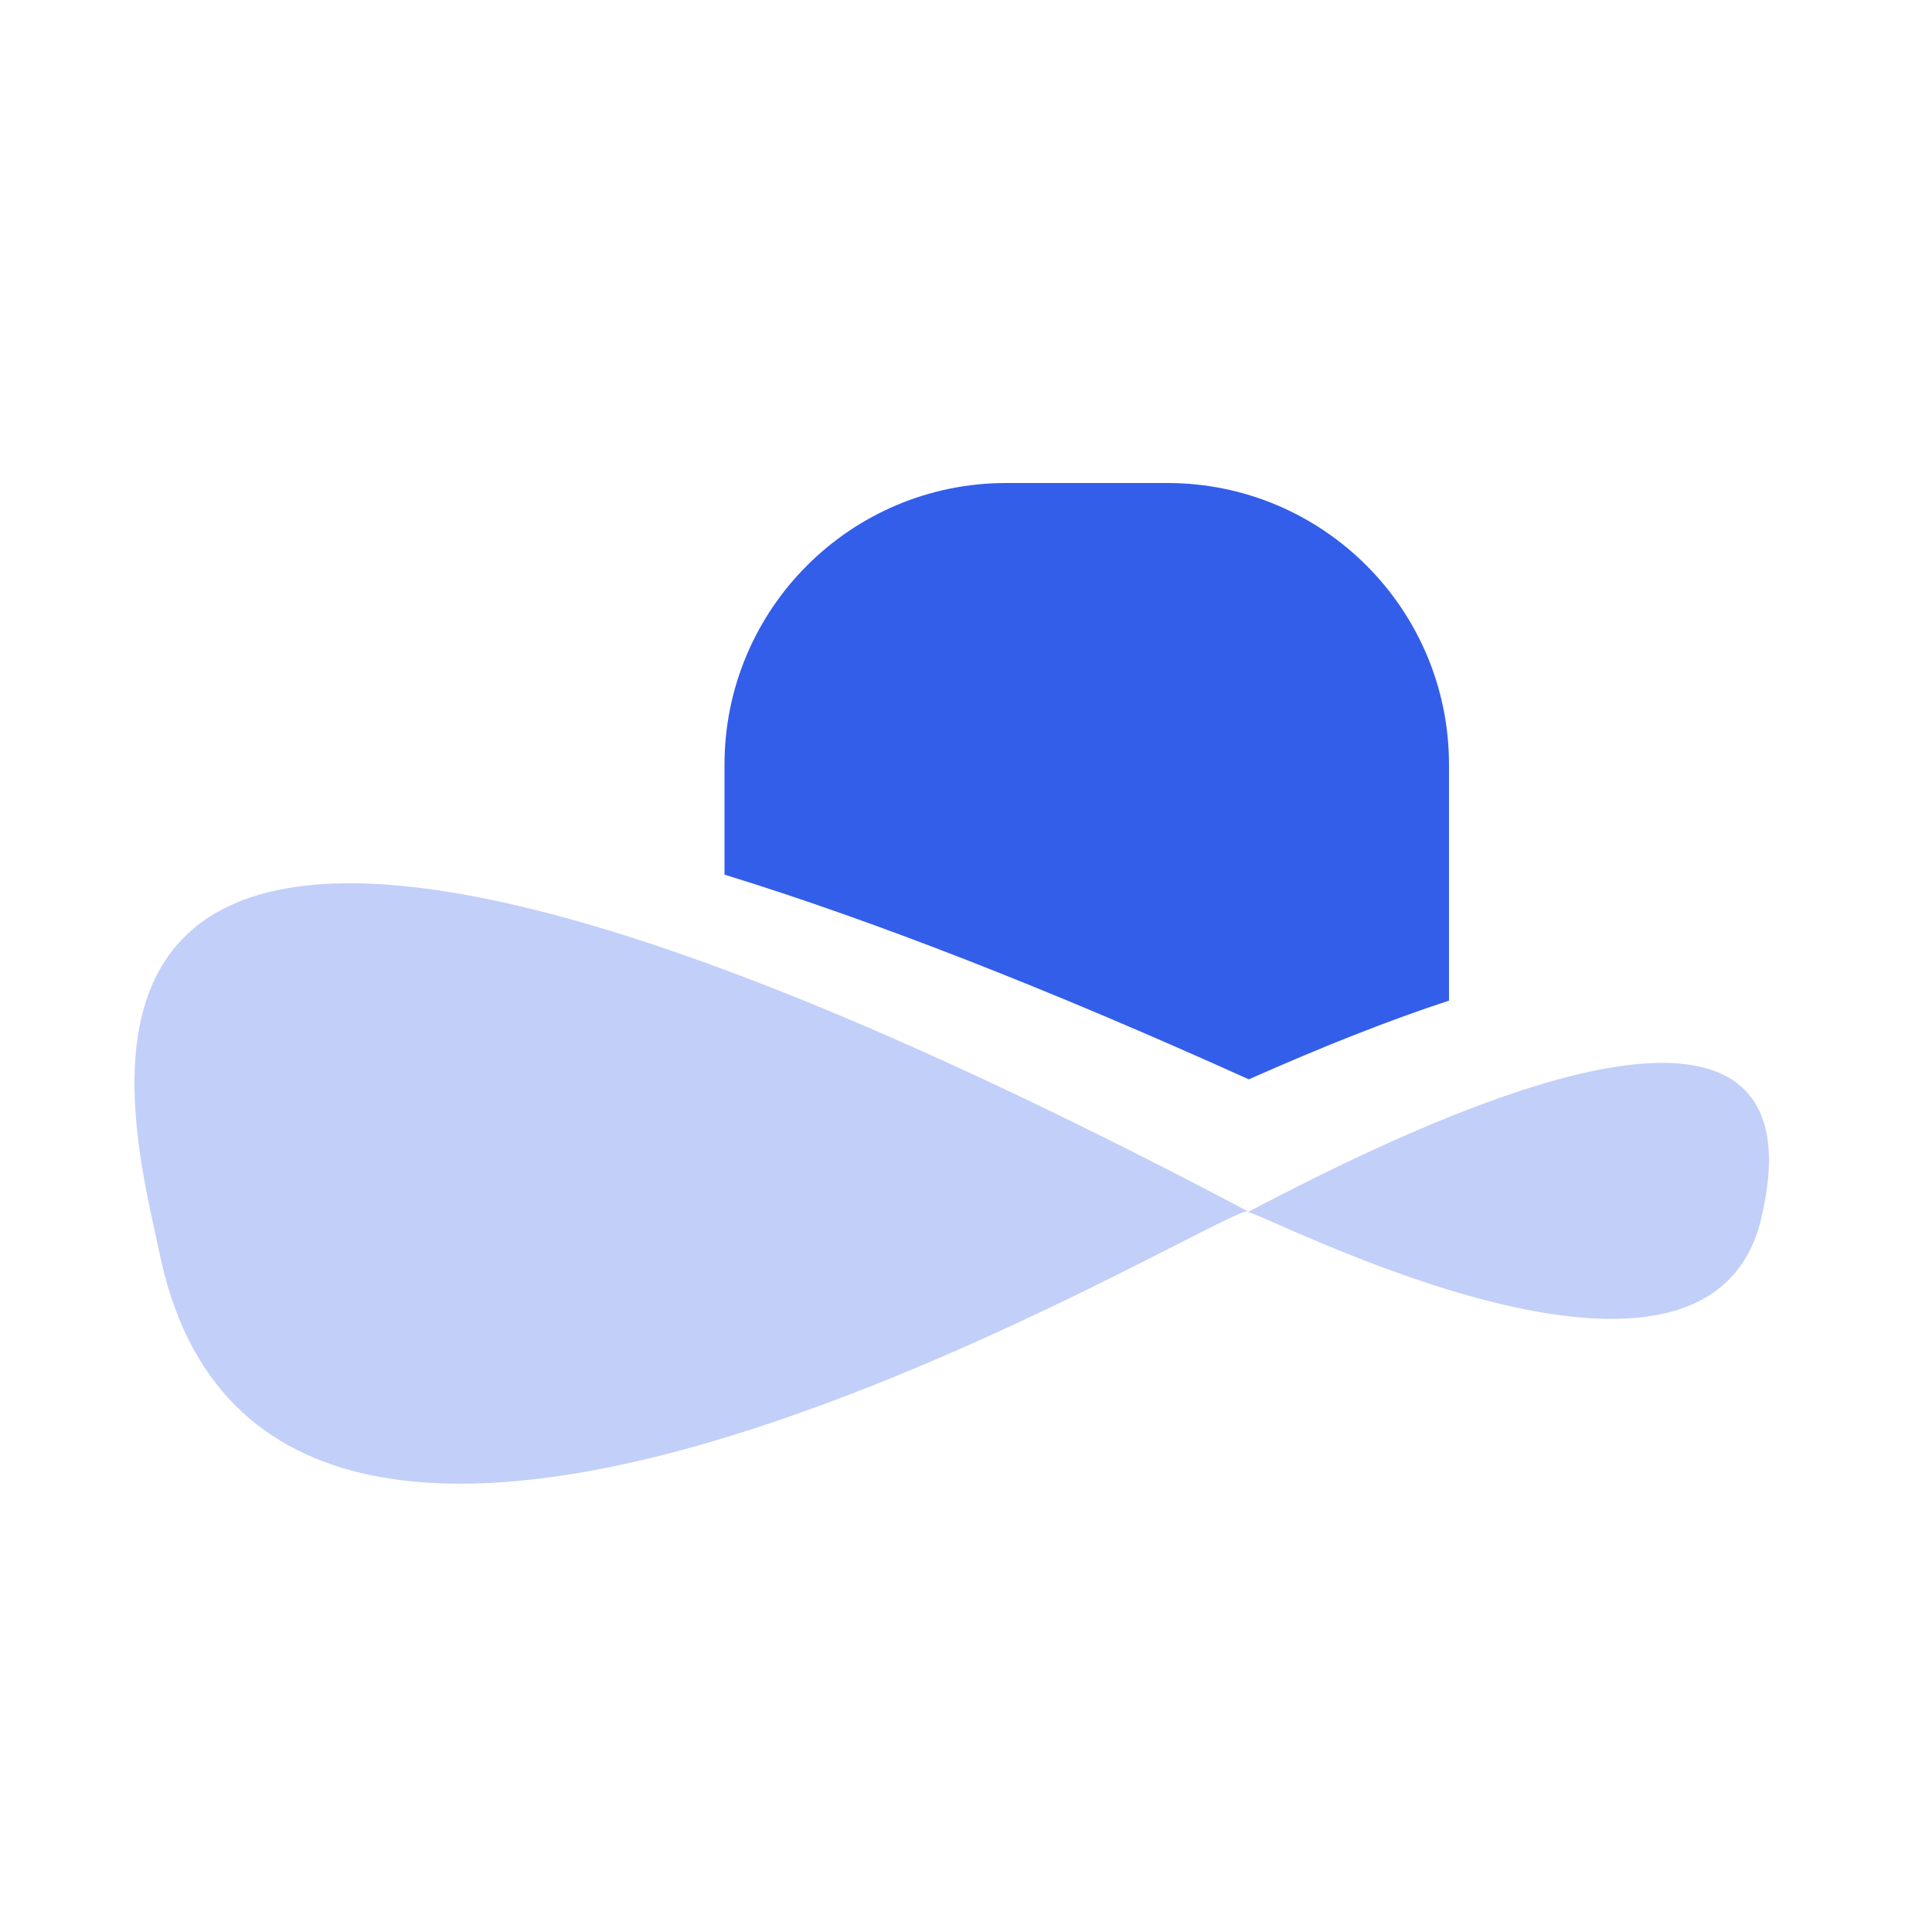
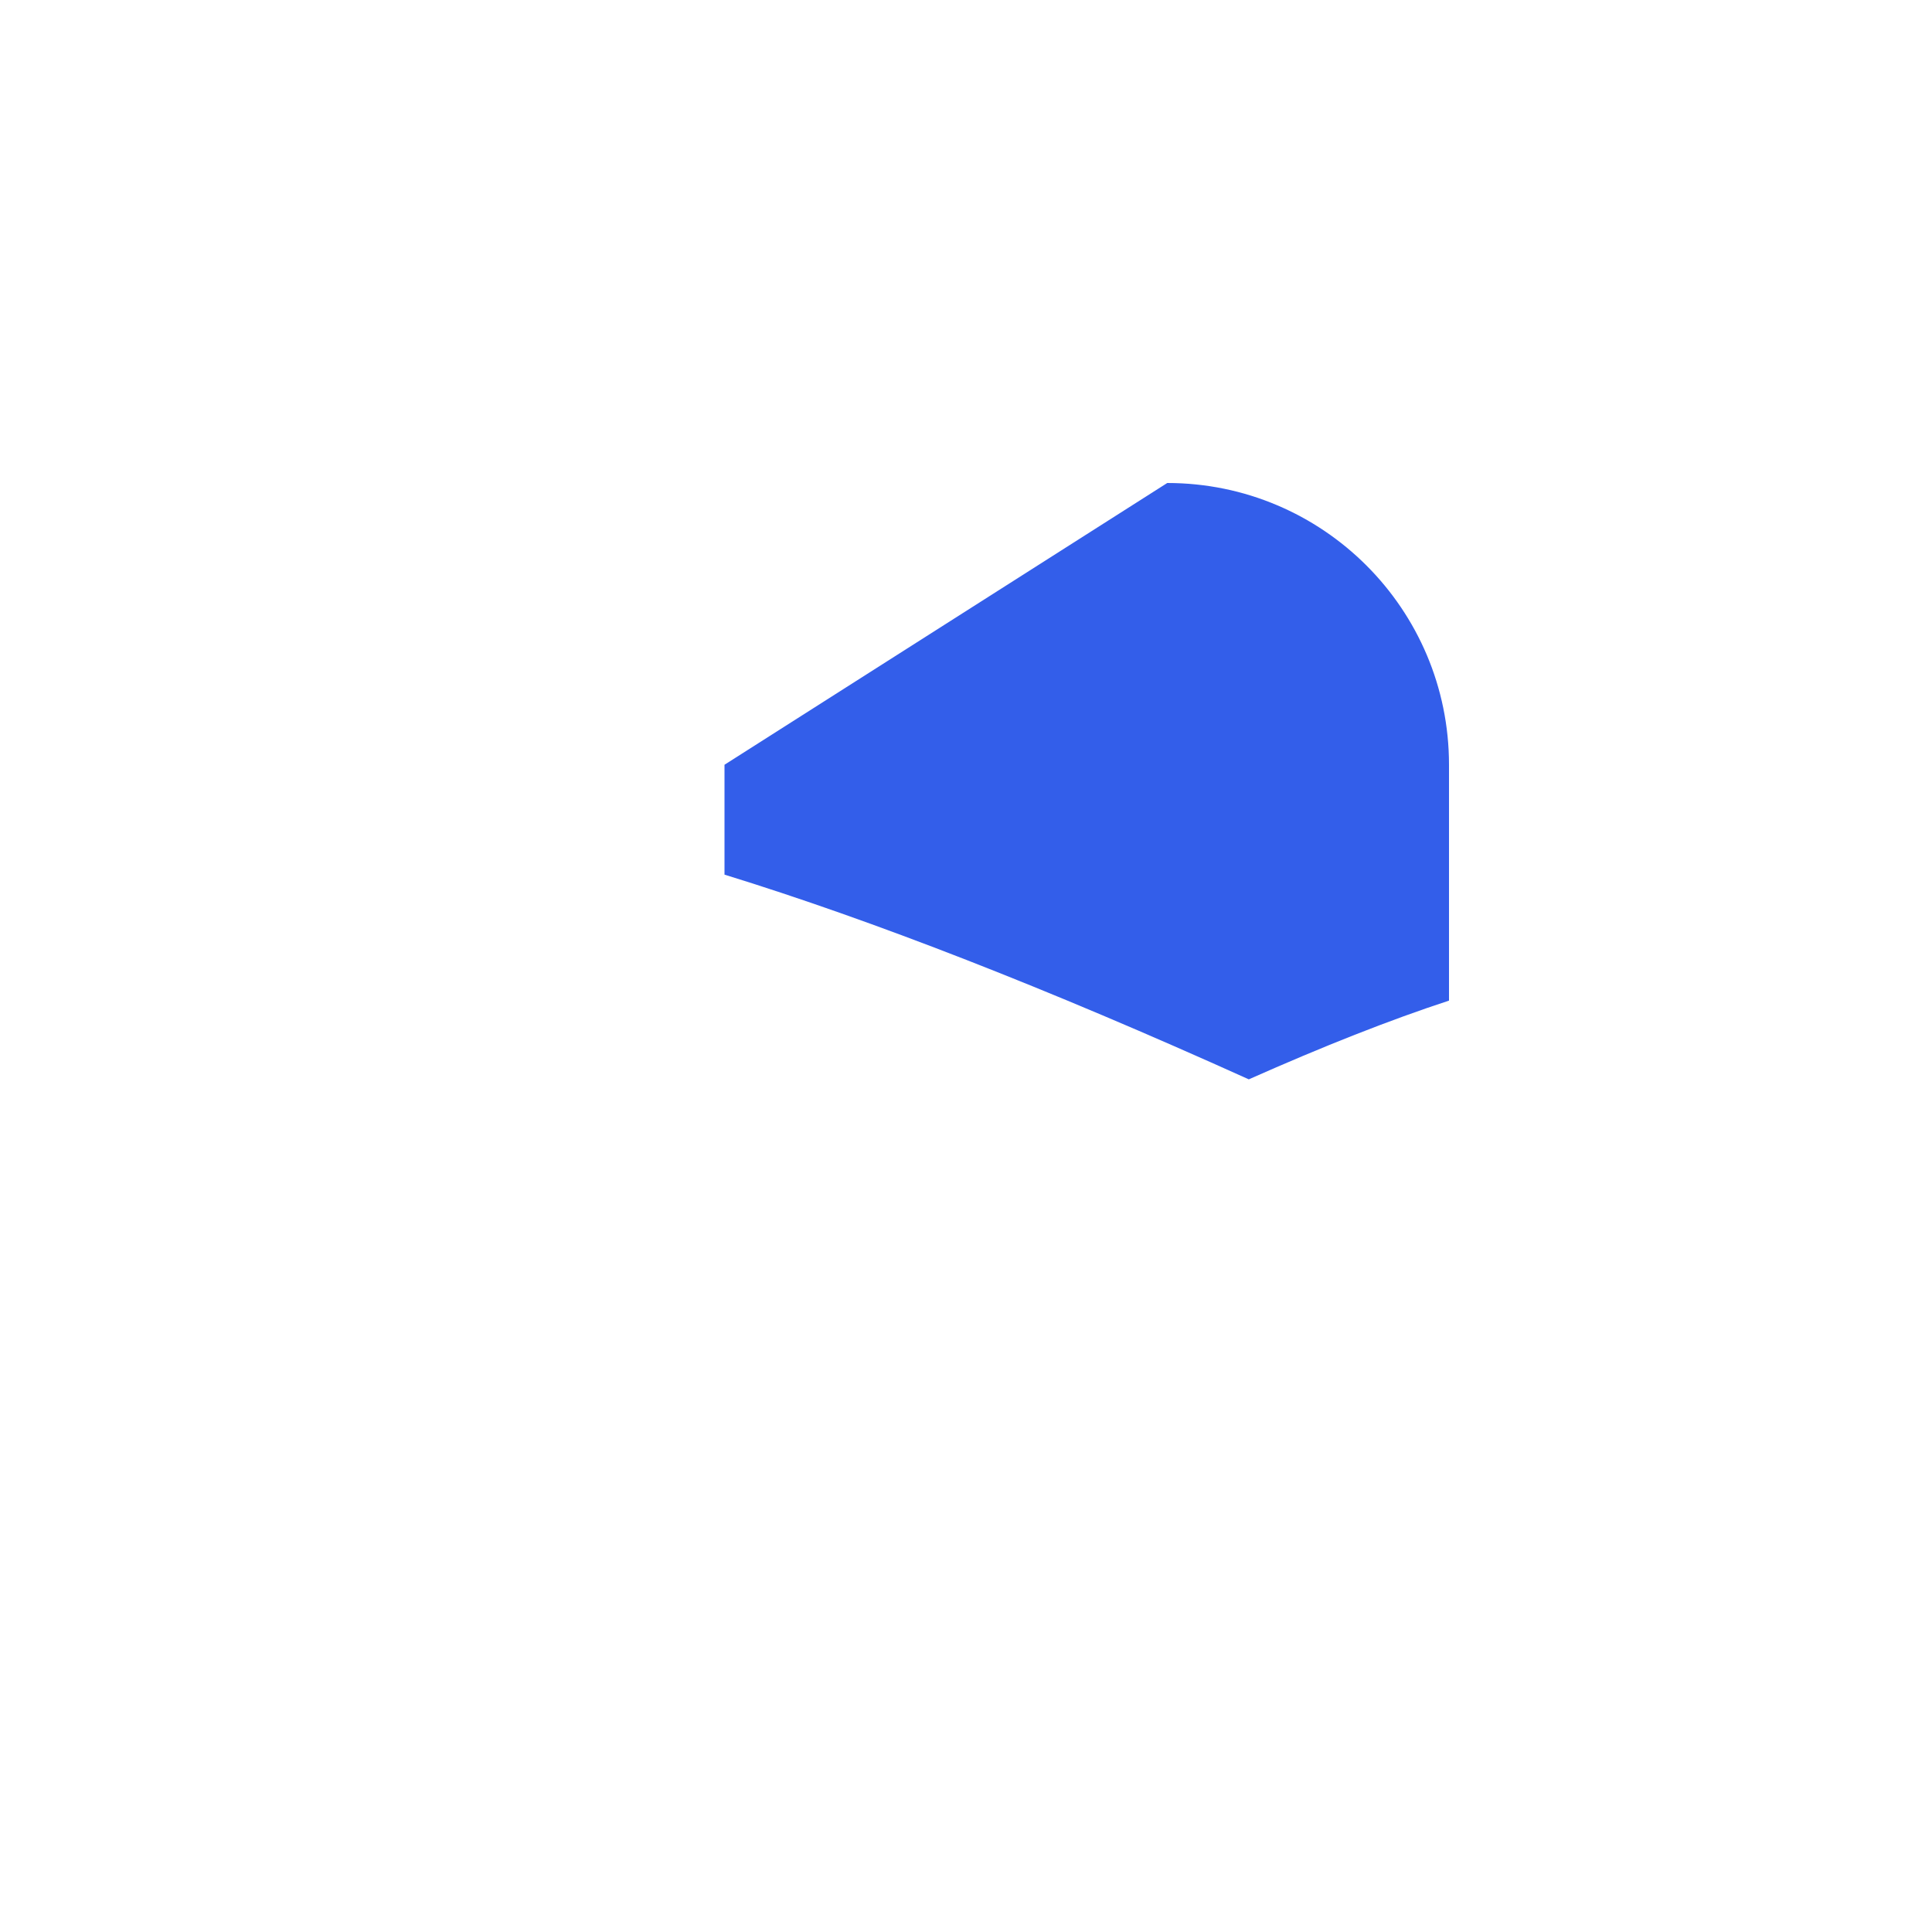
<svg xmlns="http://www.w3.org/2000/svg" width="24px" height="24px" viewBox="0 0 24 24" version="1.1">
  <title>Stockholm-icons / Clothes / Hat</title>
  <desc>Created with Sketch.</desc>
  <g id="Stockholm-icons-/-Clothes-/-Hat" stroke="none" stroke-width="1" fill="none" fill-rule="evenodd">
    <polygon id="bound" points="0 0 24 0 24 24 0 24" />
-     <path d="M18,12.43 C17.267,12.67 16.441,12.996 15.513,13.408 C13.006,12.276 10.841,11.433 9,10.865 L9,9.5 C9,7.567 10.567,6 12.5,6 L14.5,6 C16.433,6 18,7.567 18,9.5 L18,12.43 Z" id="Combined-Shape" fill="#335EEA" />
-     <path d="M1.975,15.534 C1.523,13.444 -0.335,6.687 15.5,15.046 C15.048,15.046 3.332,22.326 1.975,15.534 Z M21.896,15.058 C21.3,18.041 15.699,15.058 15.5,15.058 C22.453,11.388 22.094,14.141 21.896,15.058 Z" id="Combined-Shape" fill="#335EEA" opacity="0.3" />
+     <path d="M18,12.43 C17.267,12.67 16.441,12.996 15.513,13.408 C13.006,12.276 10.841,11.433 9,10.865 L9,9.5 L14.5,6 C16.433,6 18,7.567 18,9.5 L18,12.43 Z" id="Combined-Shape" fill="#335EEA" />
  </g>
</svg>